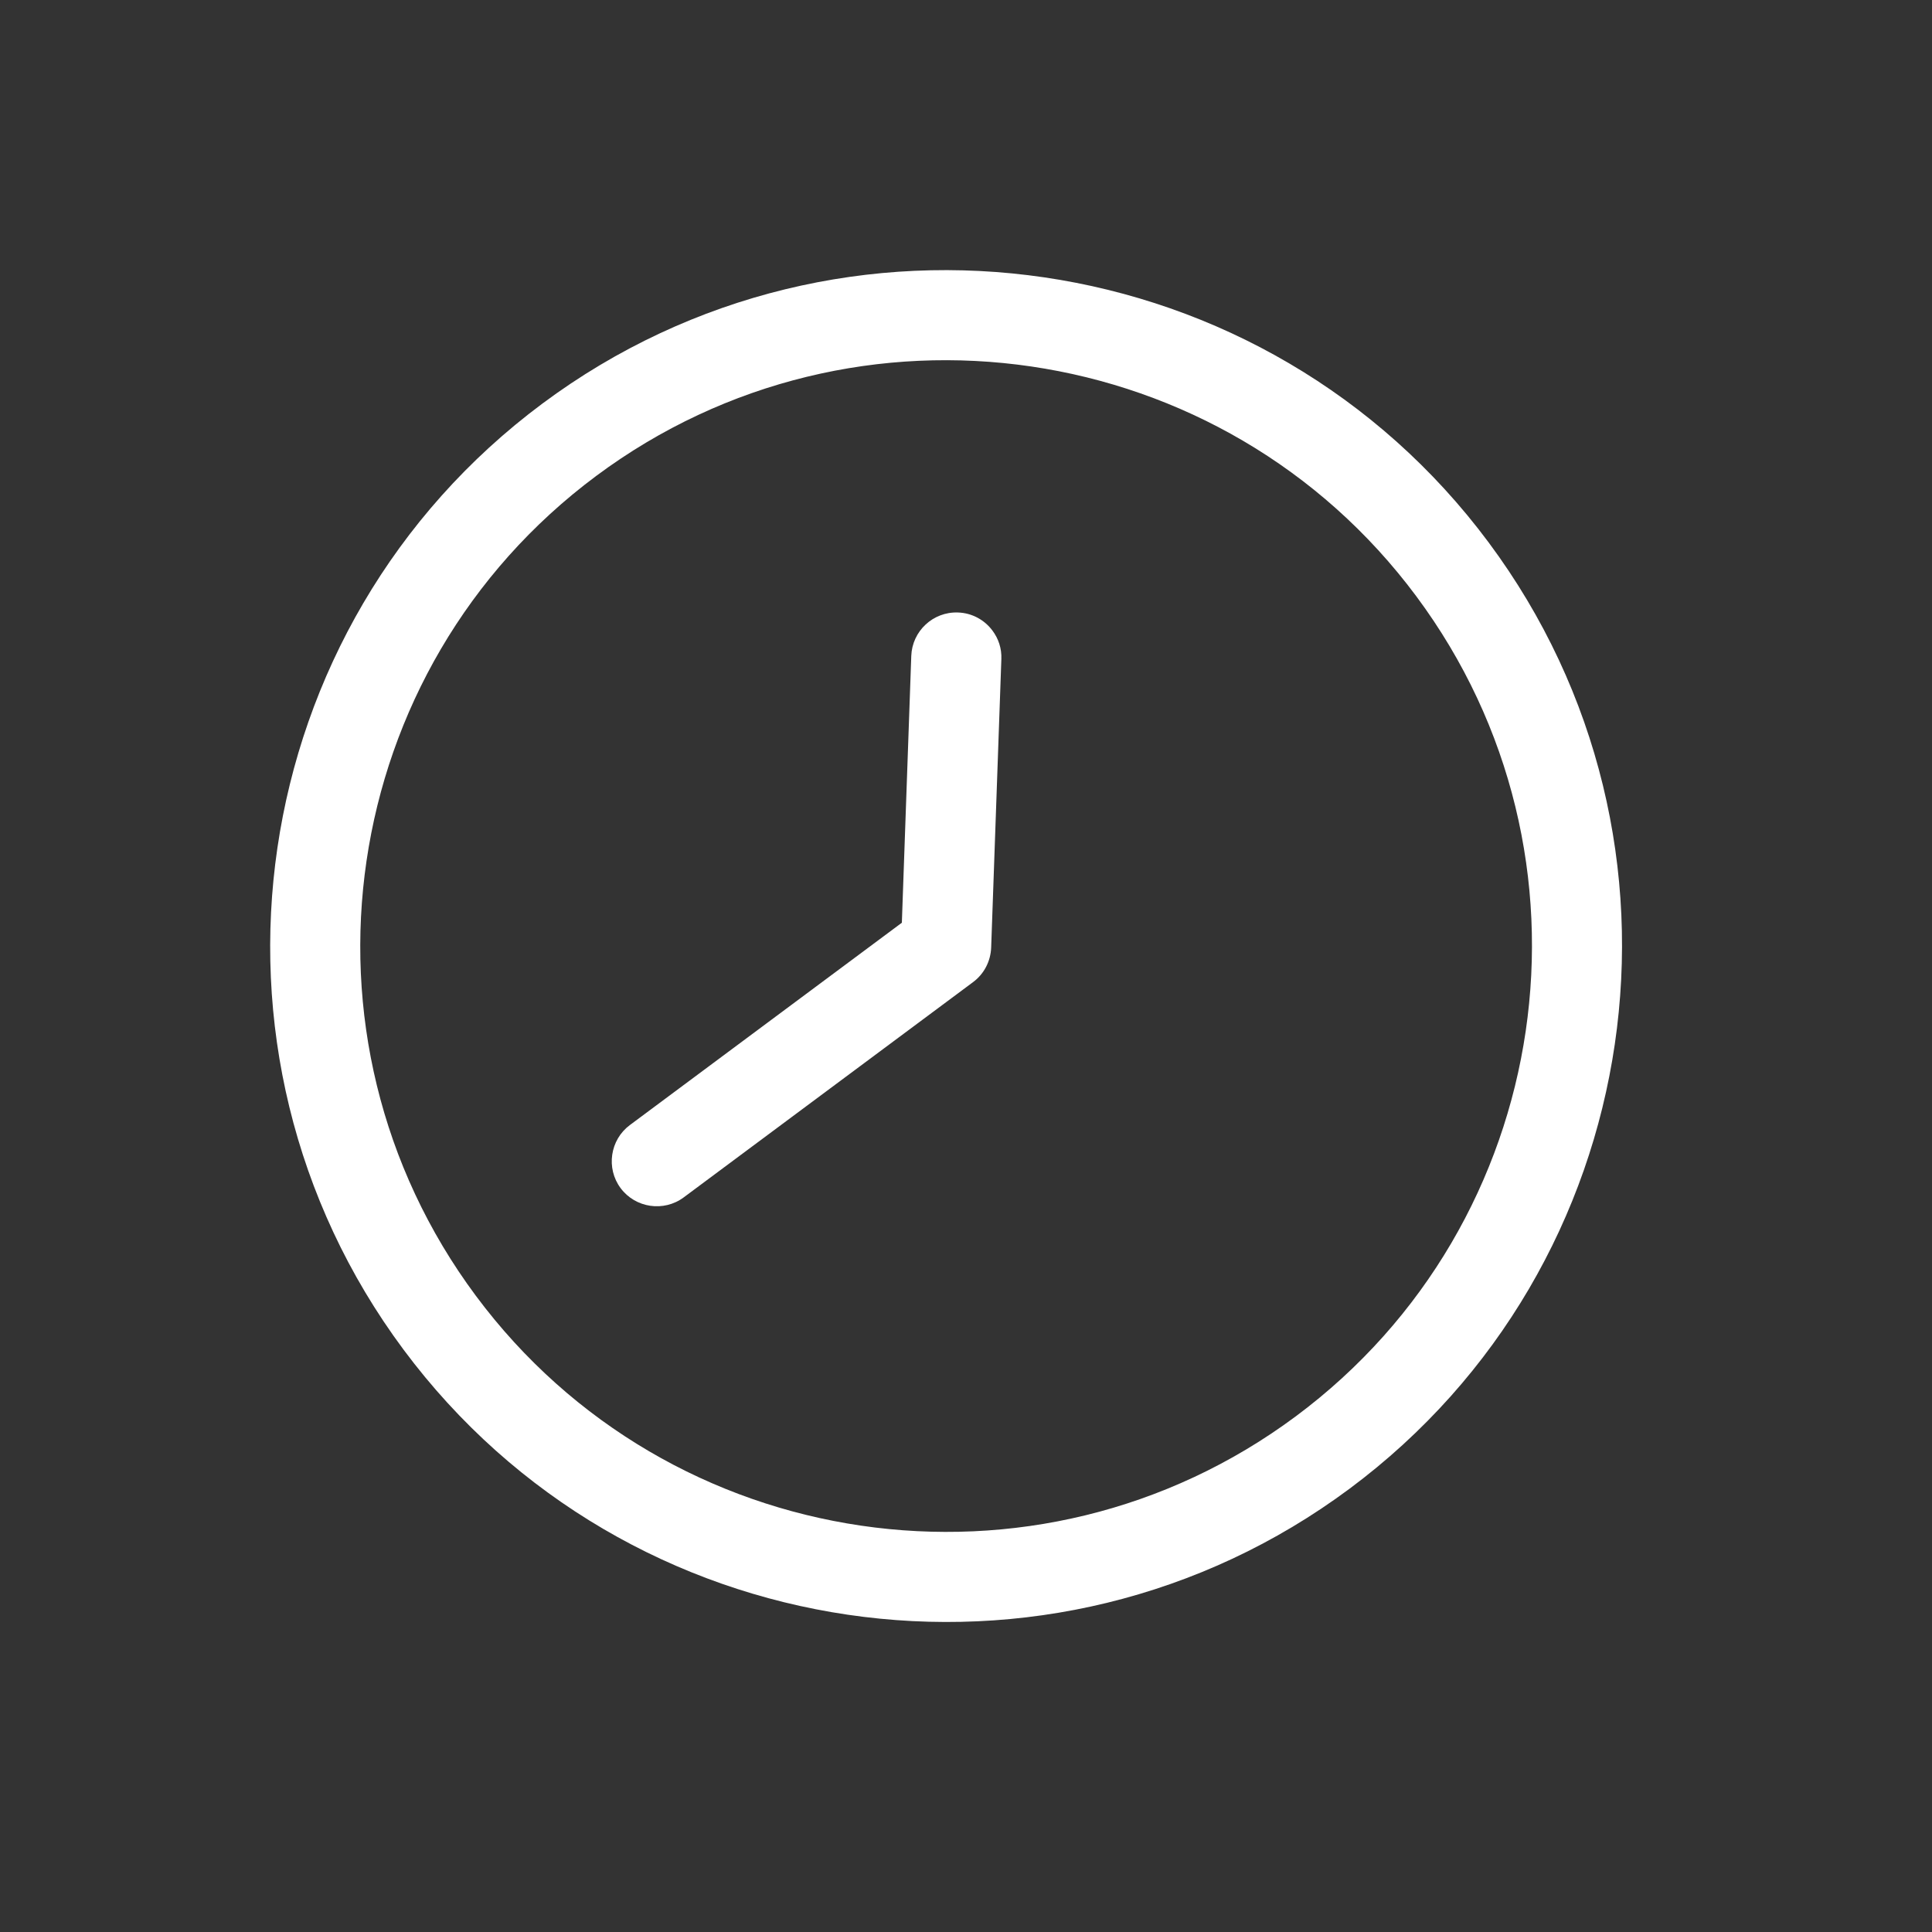
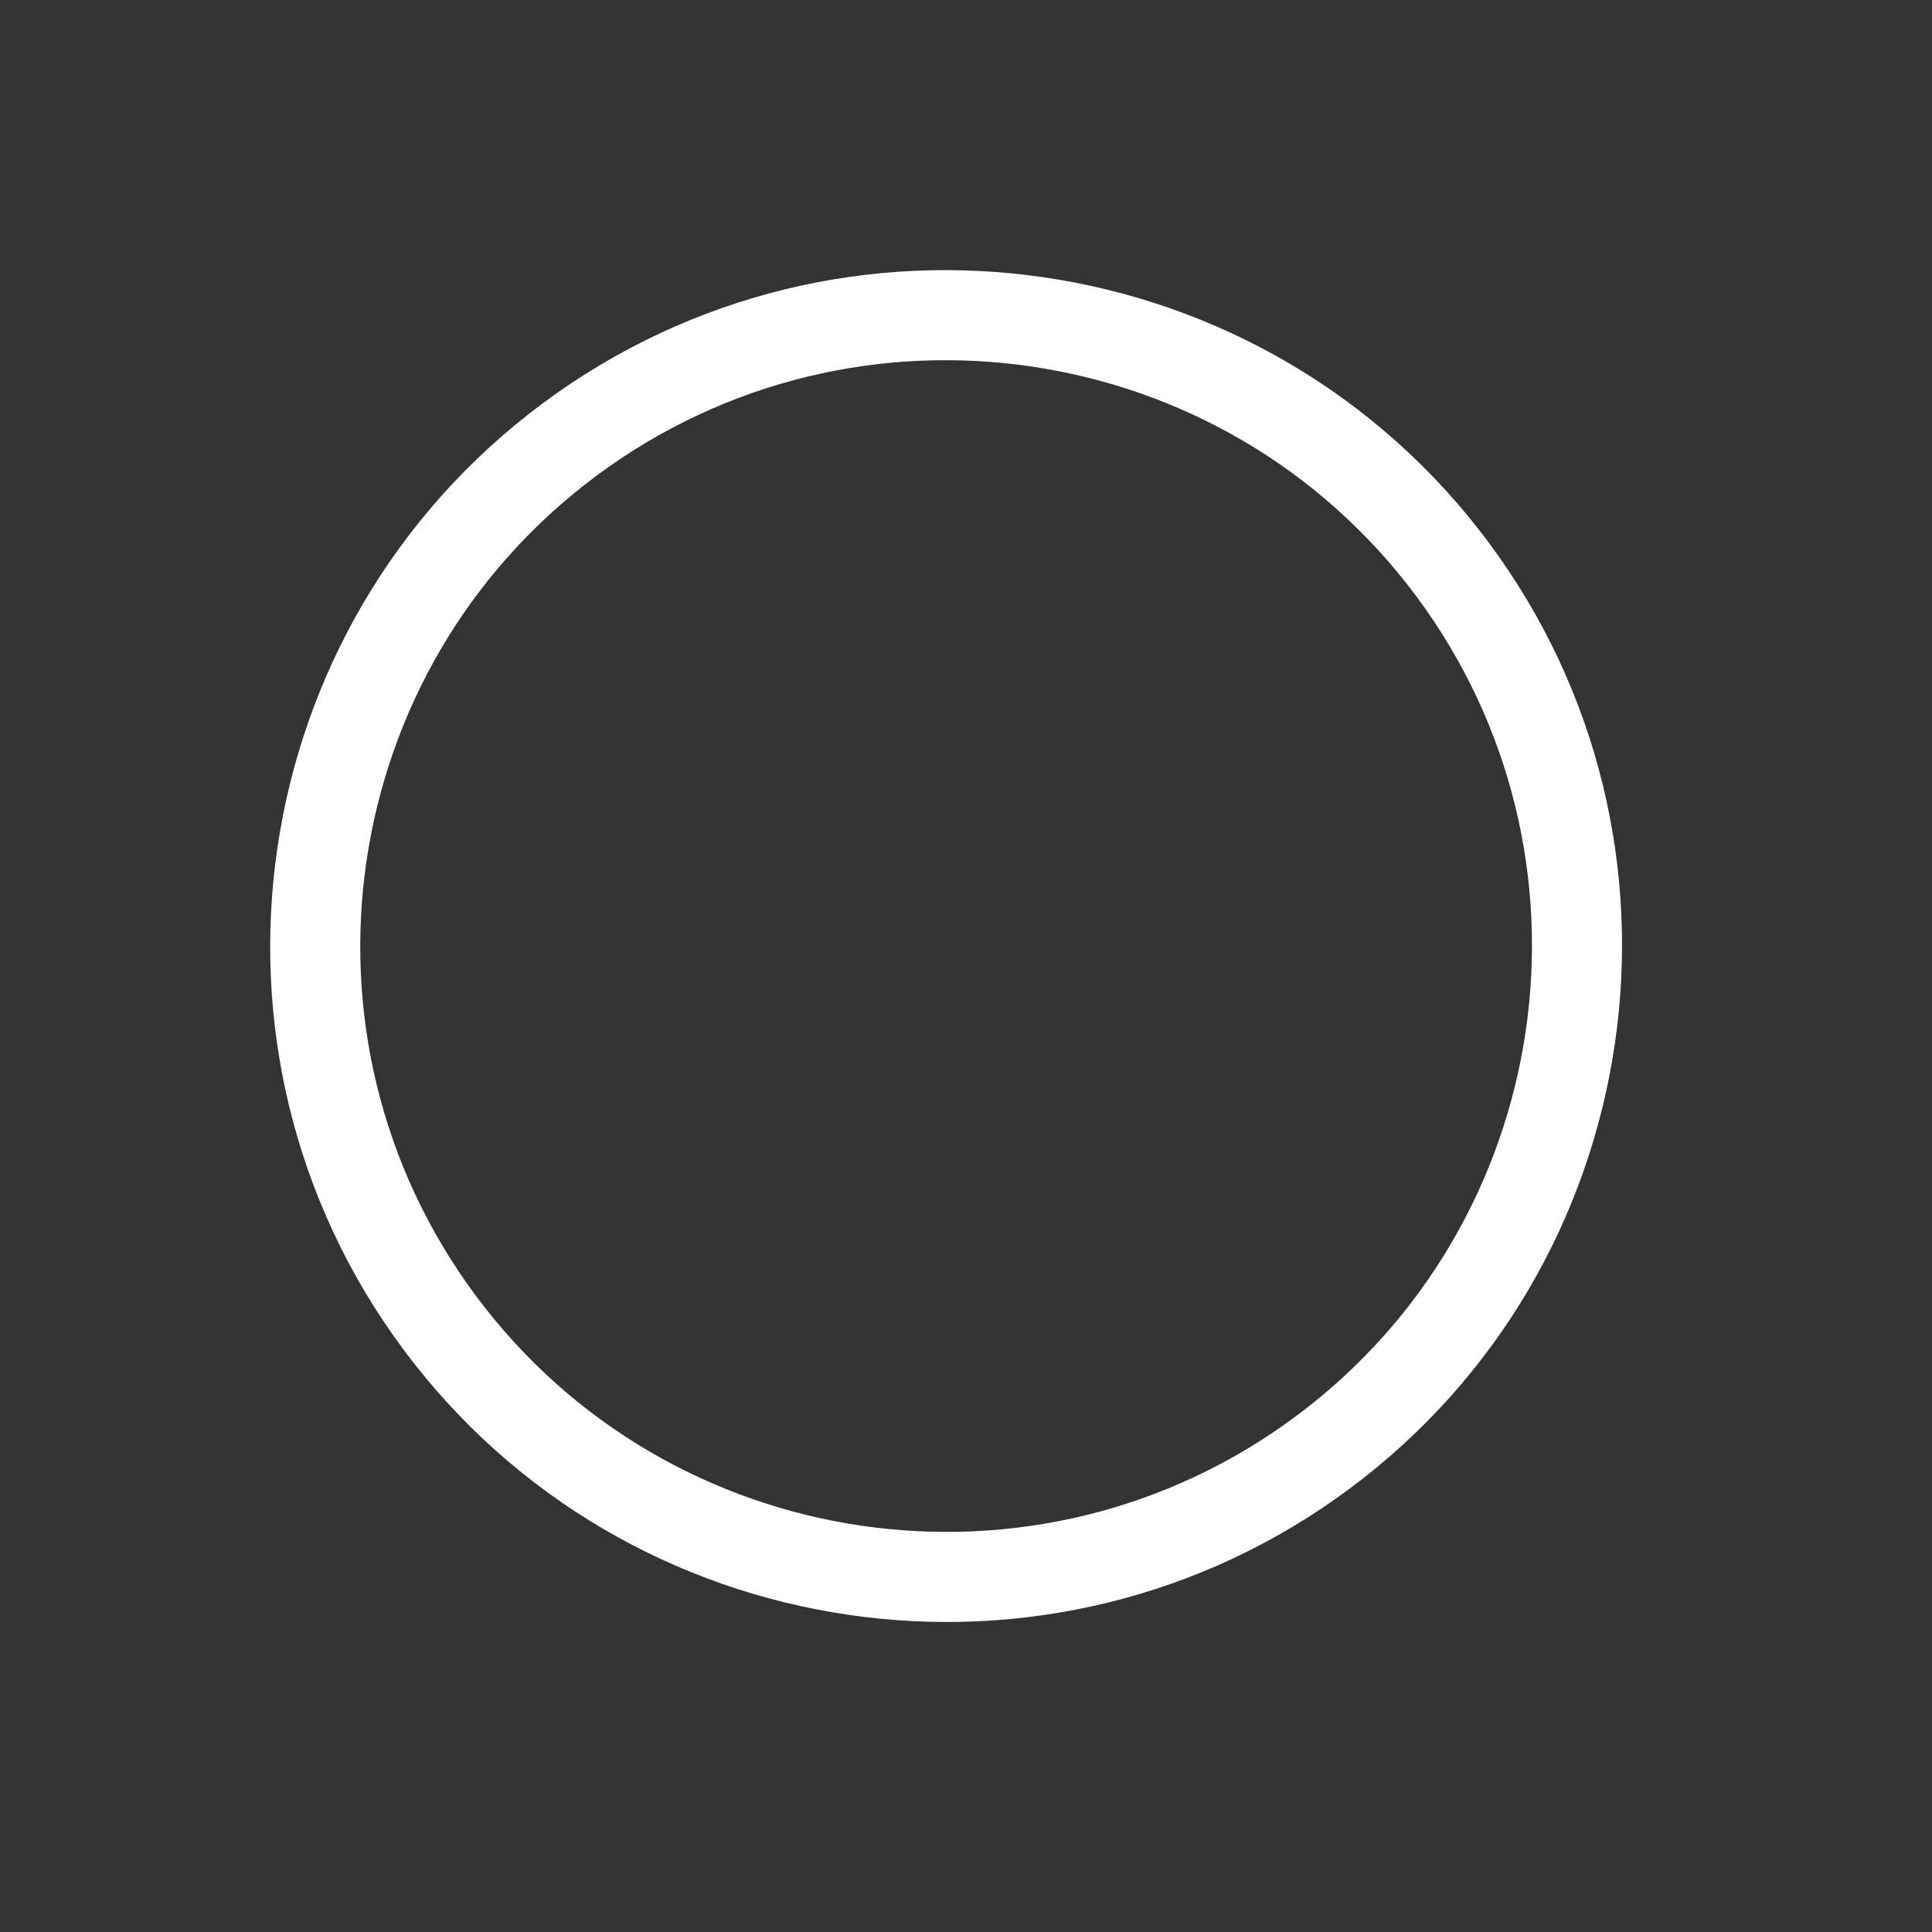
<svg xmlns="http://www.w3.org/2000/svg" width="40" height="40" viewBox="0 0 40 40" fill="none">
  <rect x="0" y="0" width="40" height="40" fill="#333333" stroke="none" />
  <path d="M30.821 11.231C26.214 5.038 17.425 3.747 11.232 8.354C5.039 12.961 3.748 21.75 8.355 27.943C12.962 34.136 21.751 35.427 27.944 30.82C34.137 26.213 35.428 17.424 30.821 11.231ZM9.853 26.829C5.859 21.459 6.977 13.846 12.346 9.852C17.716 5.858 25.329 6.976 29.323 12.345C33.318 17.715 32.199 25.328 26.83 29.322C21.46 33.316 13.847 32.198 9.853 26.829Z" fill="white" />
-   <path d="M20.732 13.646C20.741 13.424 20.671 13.22 20.548 13.056C20.384 12.835 20.125 12.69 19.833 12.681C19.319 12.662 18.886 13.065 18.867 13.579L18.672 19.104L13.041 23.293C12.629 23.599 12.543 24.187 12.849 24.599C13.156 25.011 13.743 25.097 14.155 24.791L20.146 20.334C20.375 20.164 20.51 19.901 20.521 19.619L20.732 13.646Z" fill="white" />
</svg>